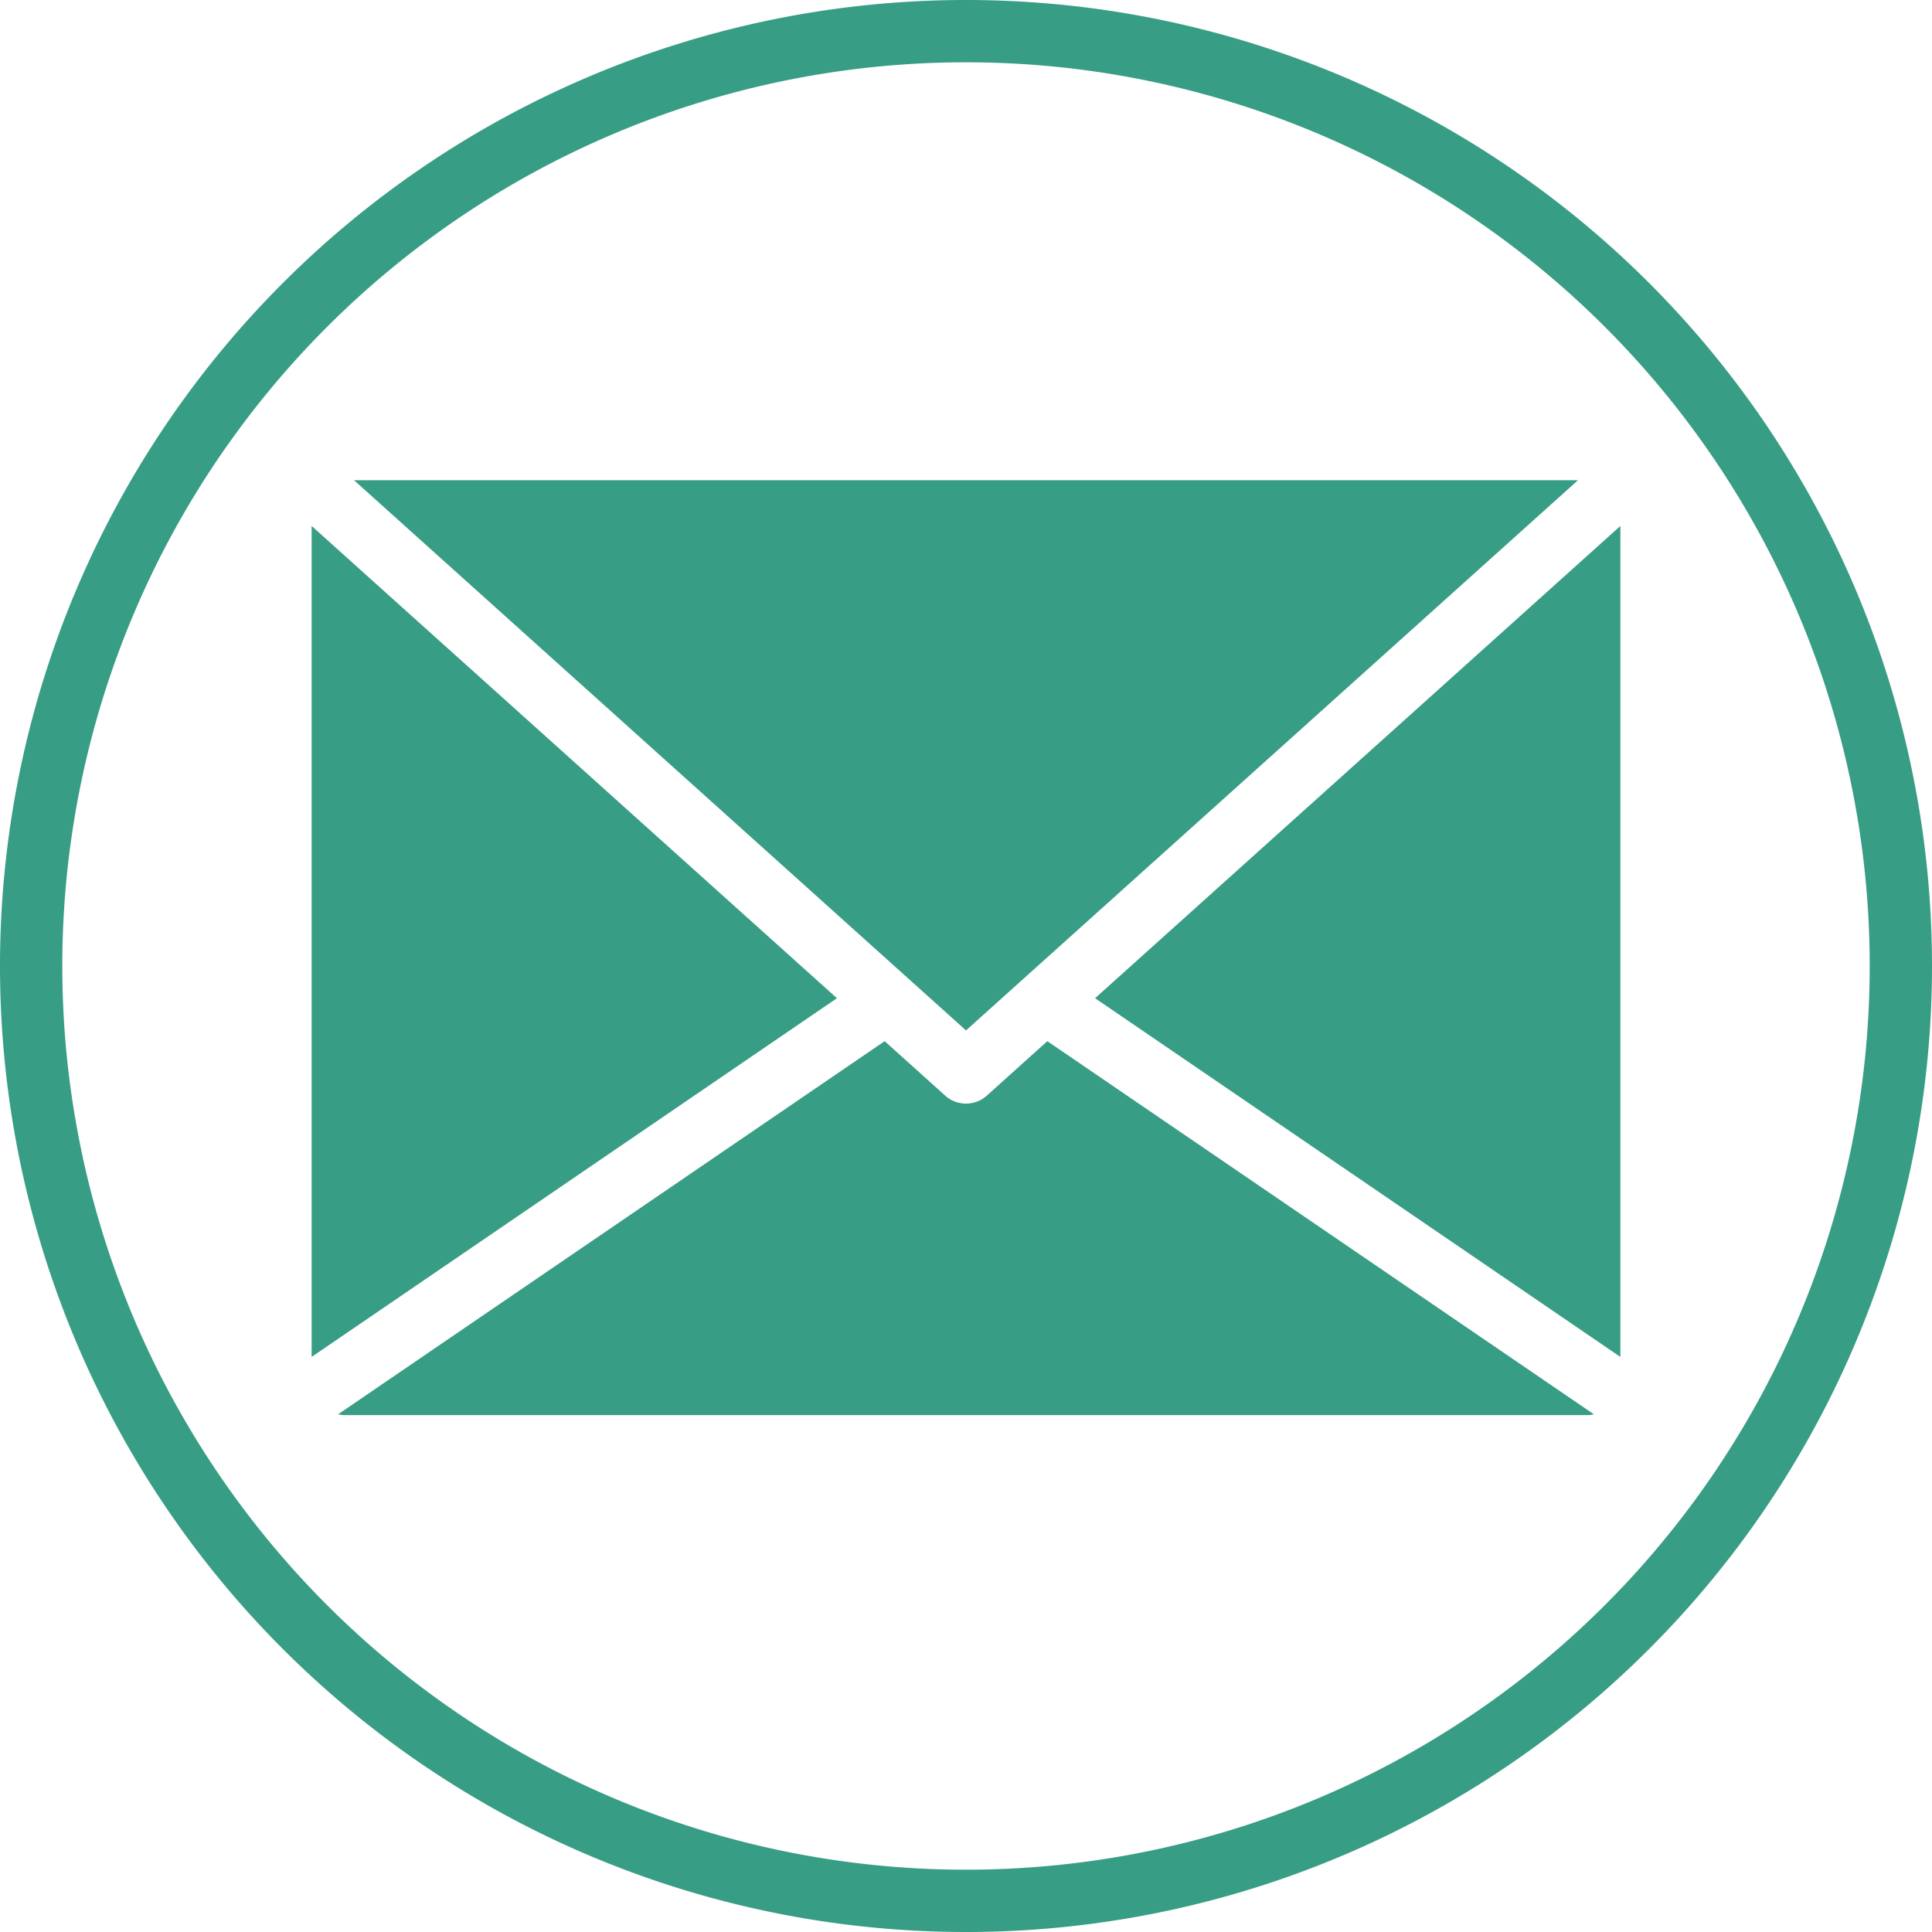
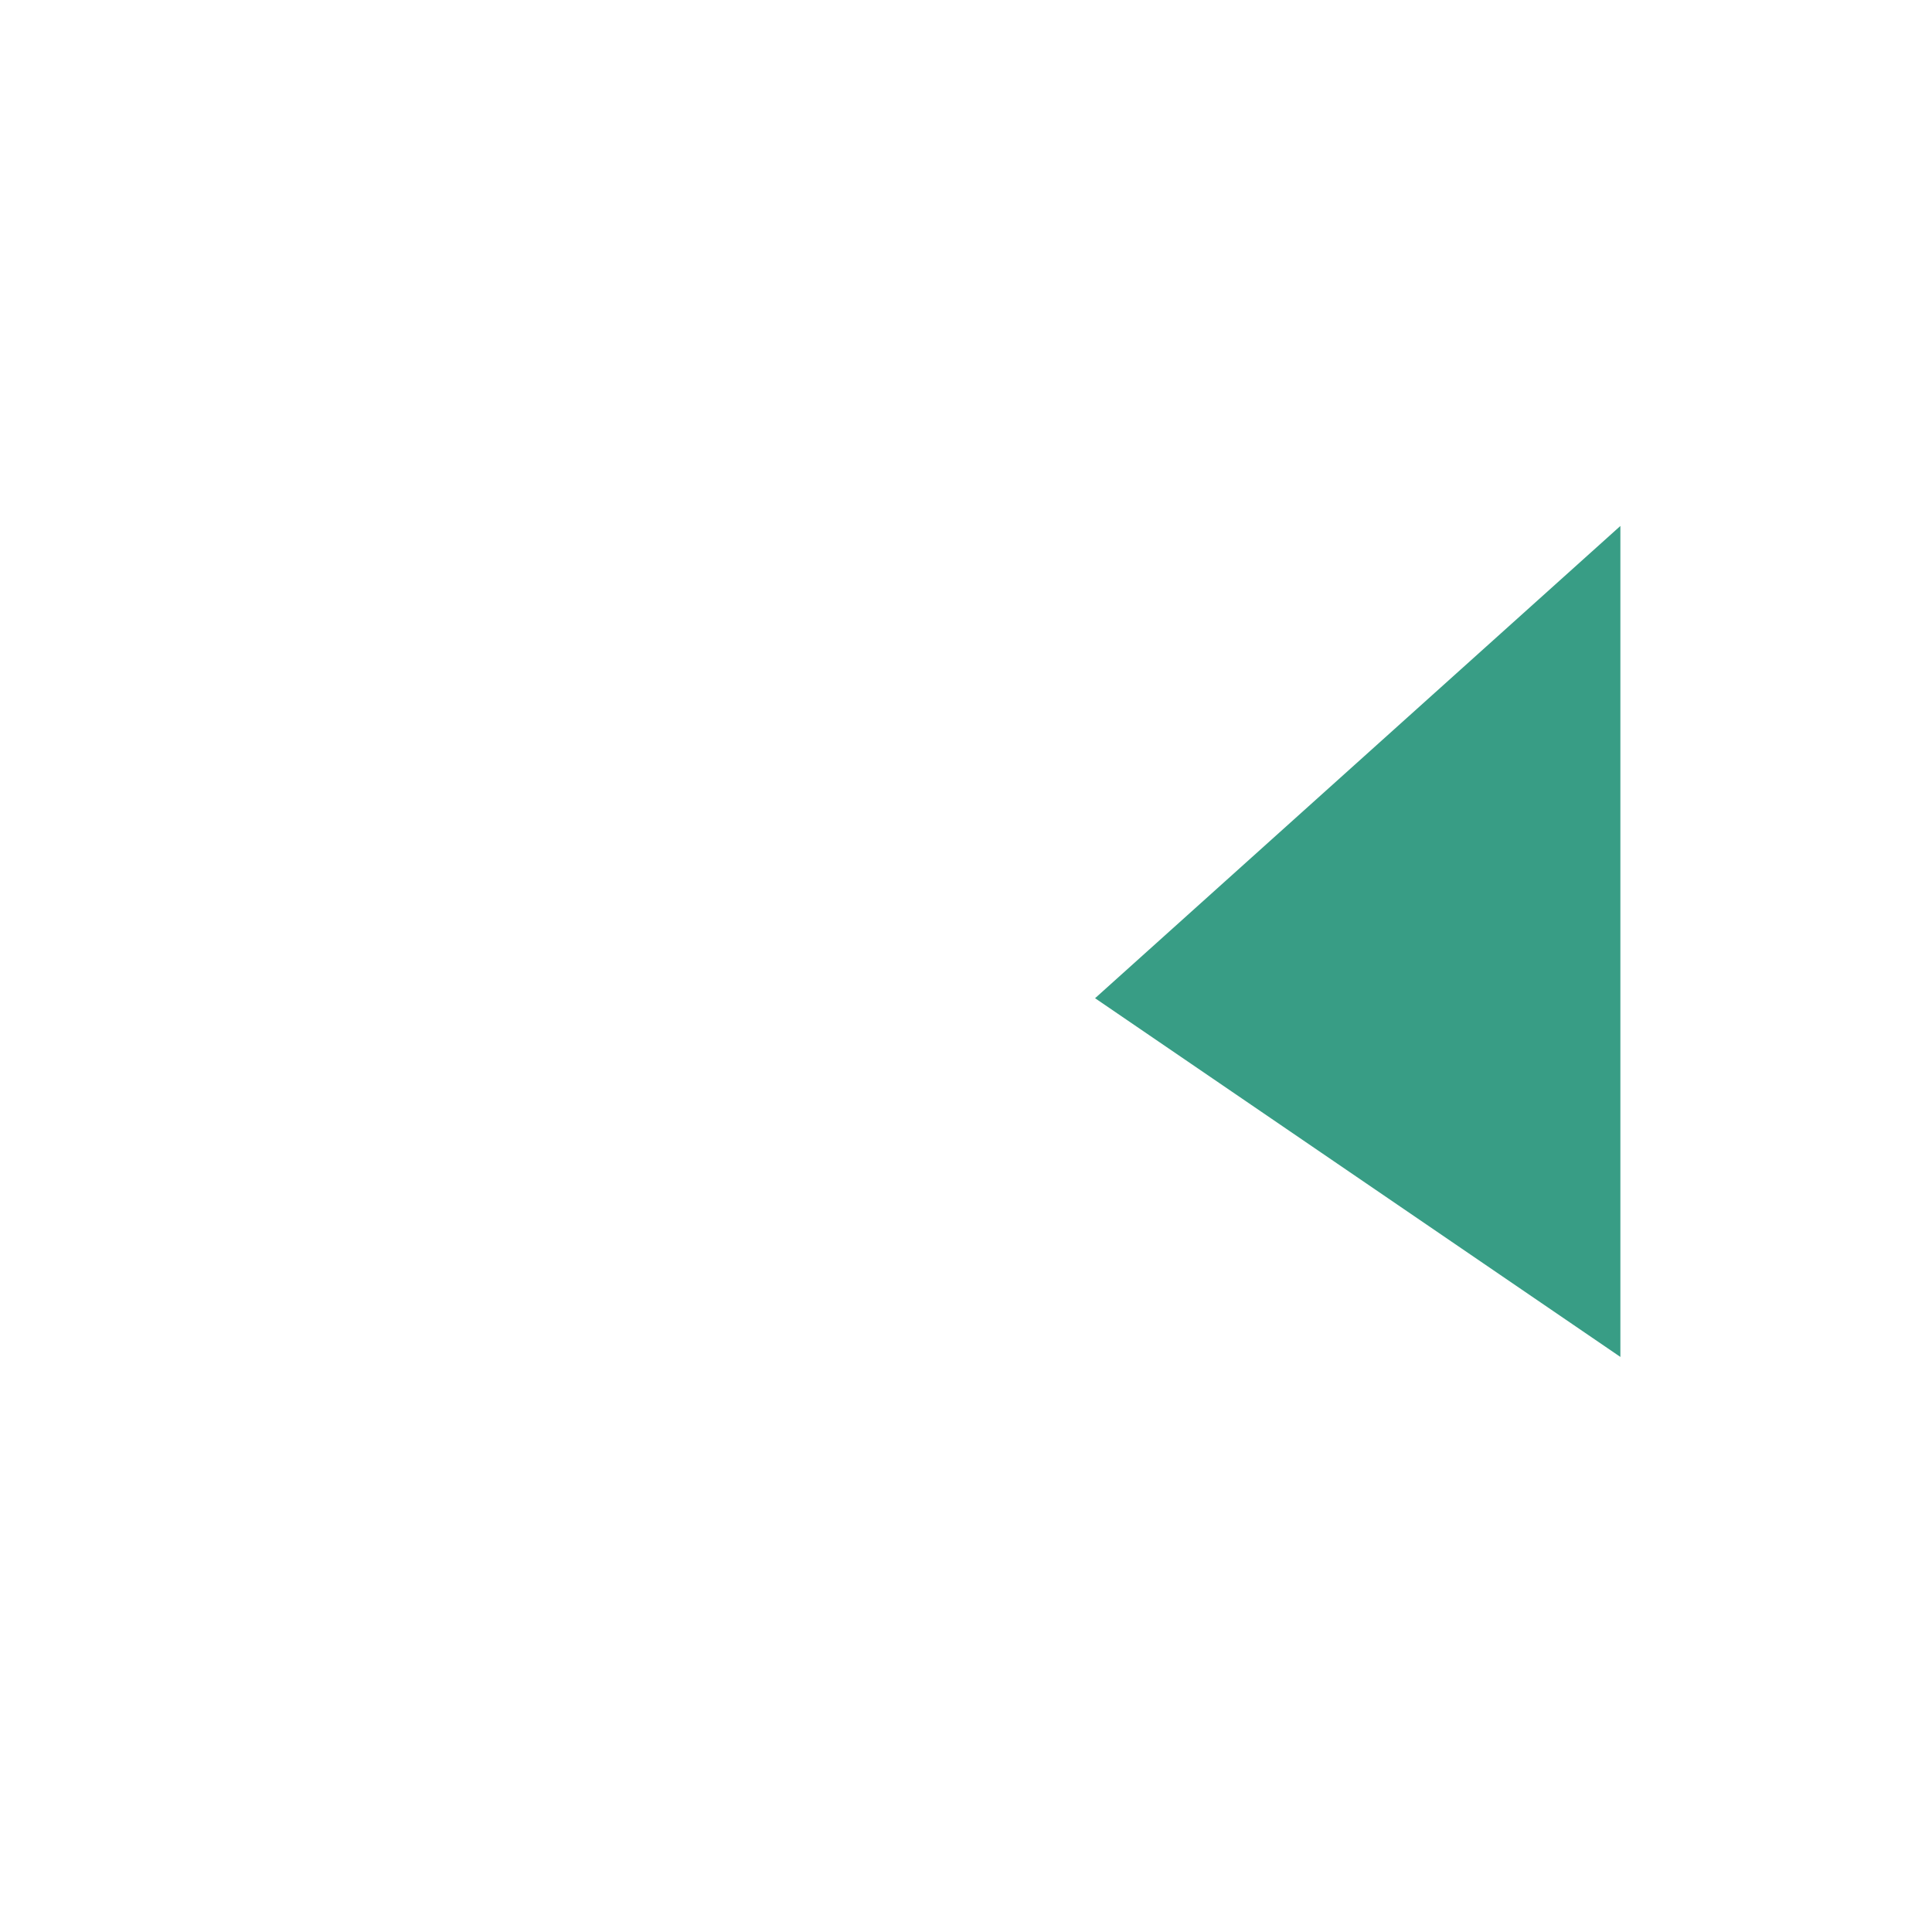
<svg xmlns="http://www.w3.org/2000/svg" width="18.172" height="18.172" viewBox="0 0 18.172 18.172">
  <g id="Grupo_32802" data-name="Grupo 32802" transform="translate(-370 -694)">
-     <path id="Caminho_21776" data-name="Caminho 21776" d="M10.086,19.172a9.086,9.086,0,1,1,9.086-9.086,9.086,9.086,0,0,1-9.086,9.086Zm0-17.586a8.5,8.5,0,1,0,8.5,8.5,8.5,8.5,0,0,0-8.5-8.5Z" transform="translate(369 693)" fill="#389d85" />
    <path id="Caminho_21777" data-name="Caminho 21777" d="M41.083,26.281V18.465l-4.941,4.442Z" transform="translate(344.158 680.482)" fill="#389d85" />
-     <path id="Caminho_21778" data-name="Caminho 21778" d="M11,18.465v7.816l4.941-3.374Z" transform="translate(361.931 680.482)" fill="#389d85" />
-     <path id="Caminho_21779" data-name="Caminho 21779" d="M23.874,17H12.362l5.756,5.175Z" transform="translate(360.968 681.517)" fill="#389d85" />
-     <path id="Caminho_21780" data-name="Caminho 21780" d="M18.524,35l-.569.512a.293.293,0,0,1-.392,0L16.994,35l-5.14,3.509a.3.3,0,0,0,.043.008H23.621a.287.287,0,0,0,.043-.008Z" transform="translate(361.327 668.793)" fill="#389d85" />
  </g>
</svg>